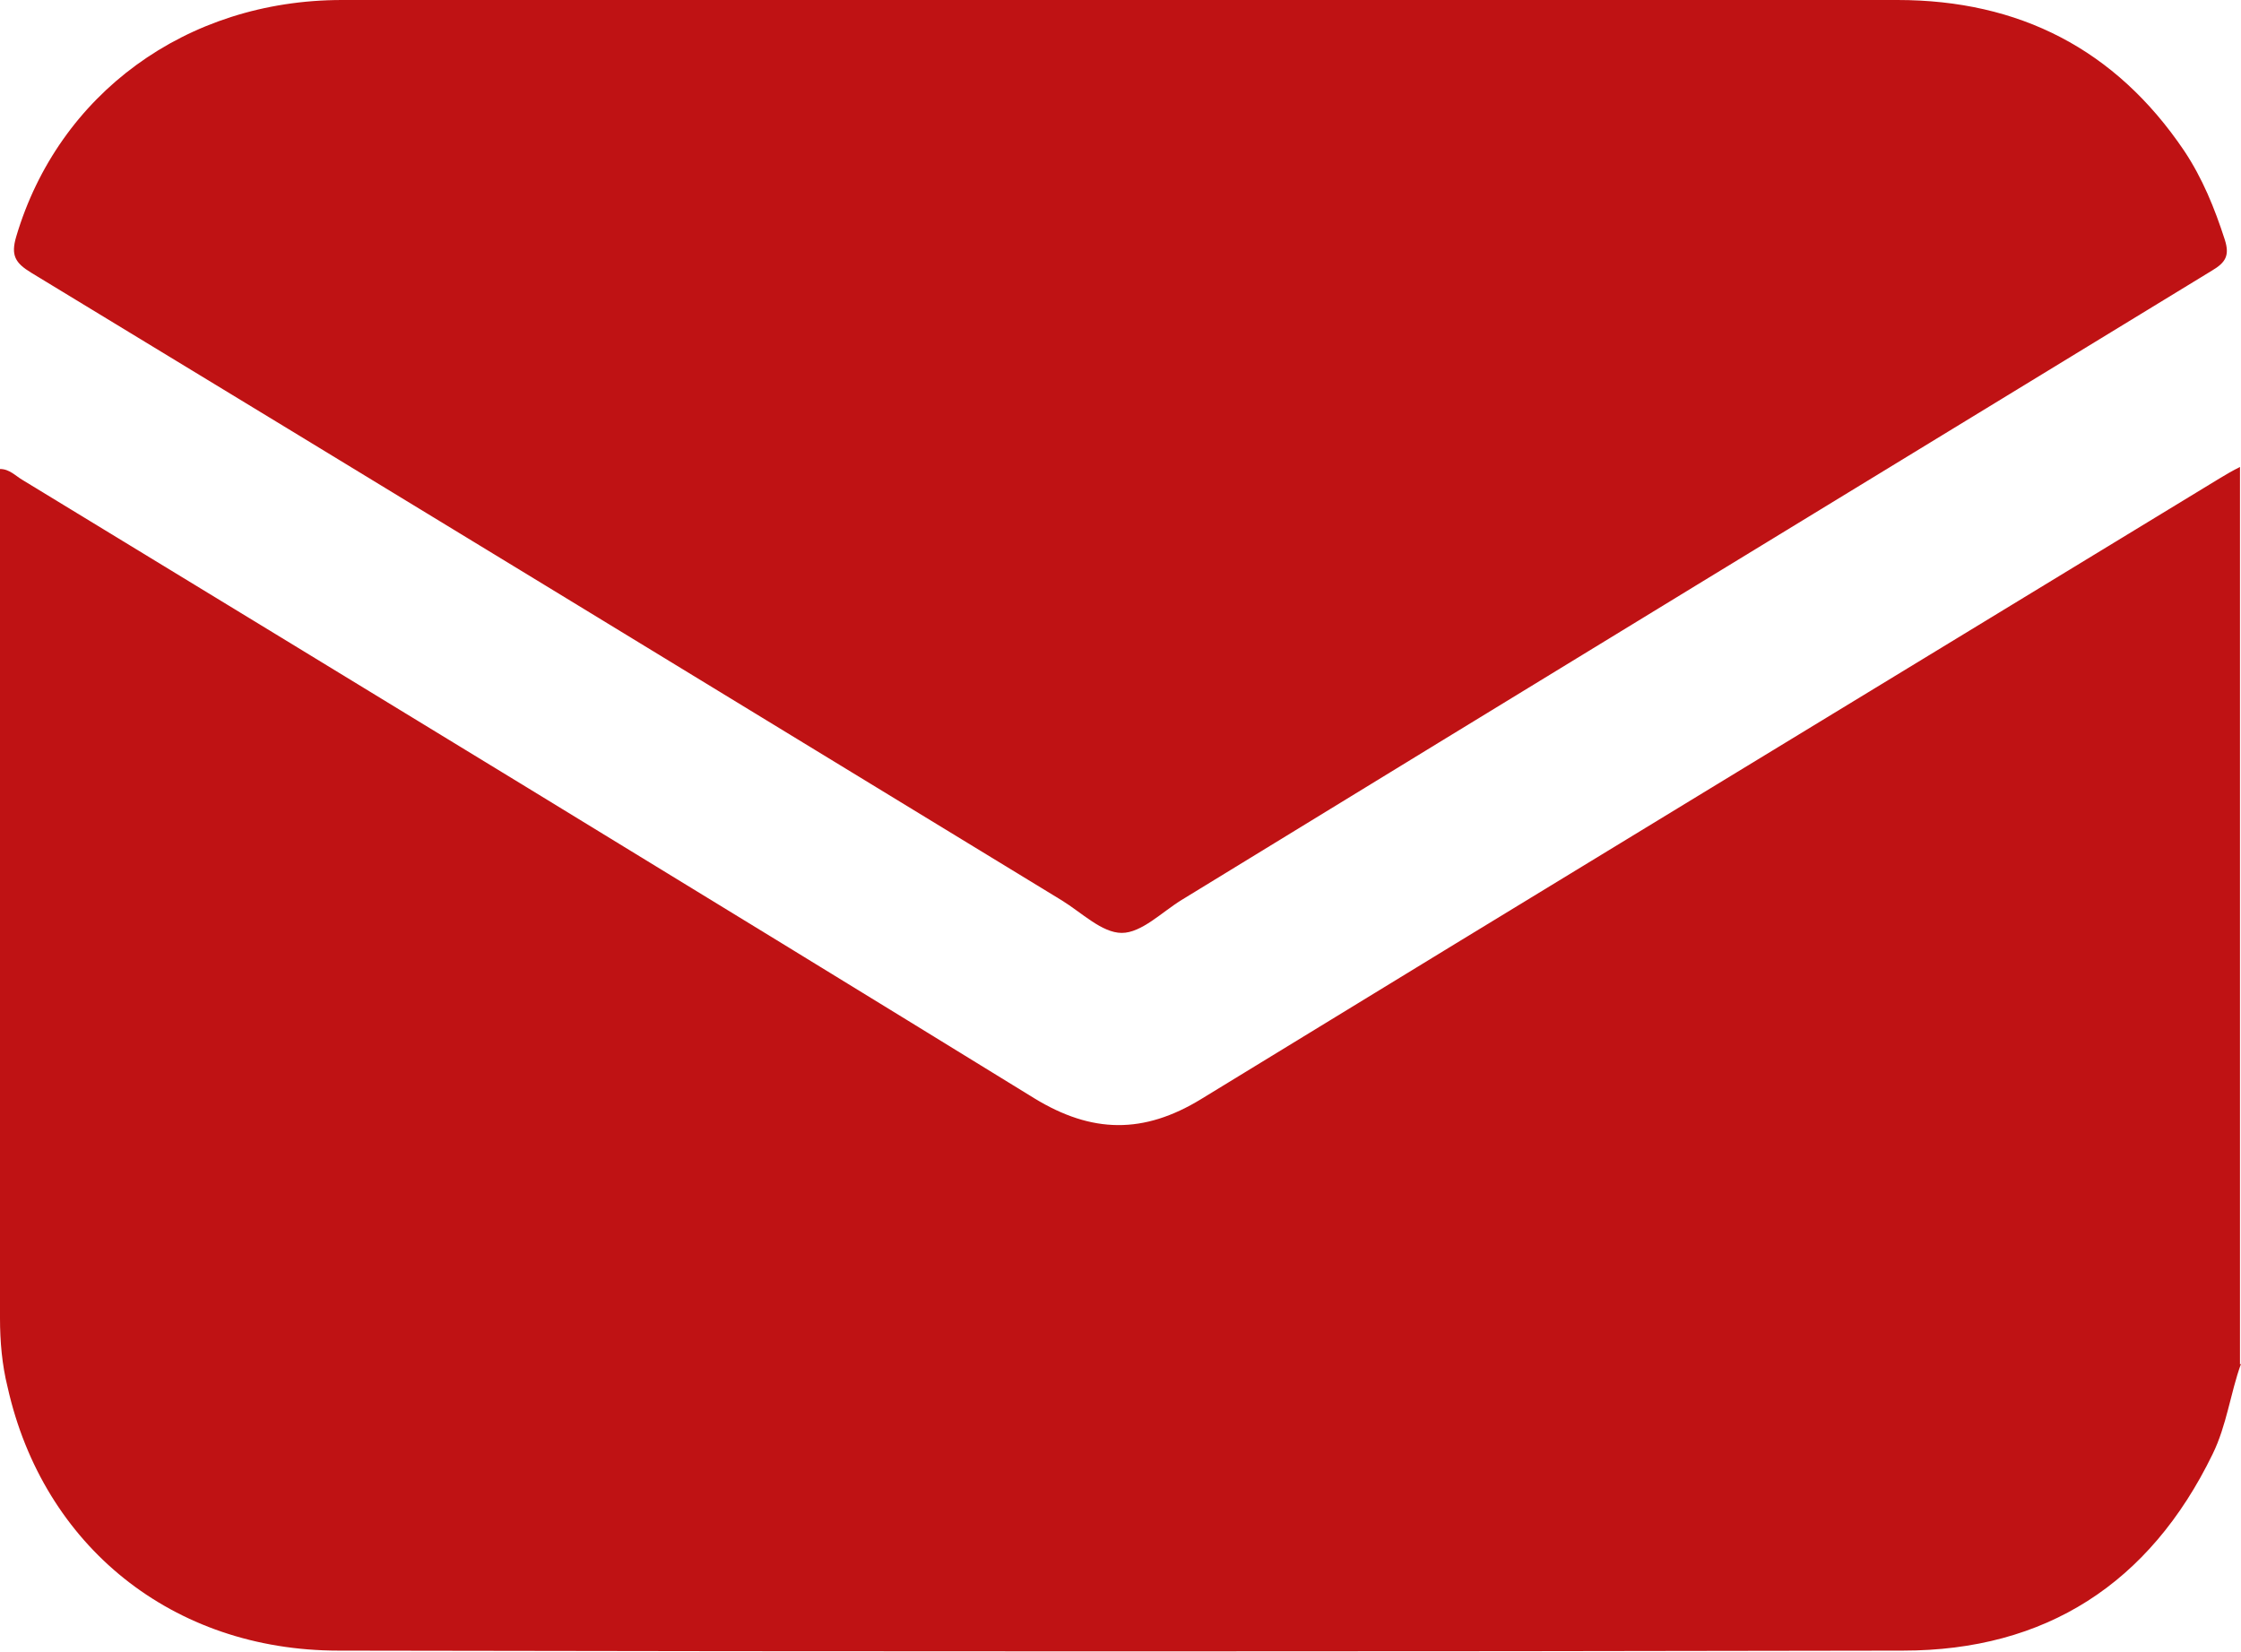
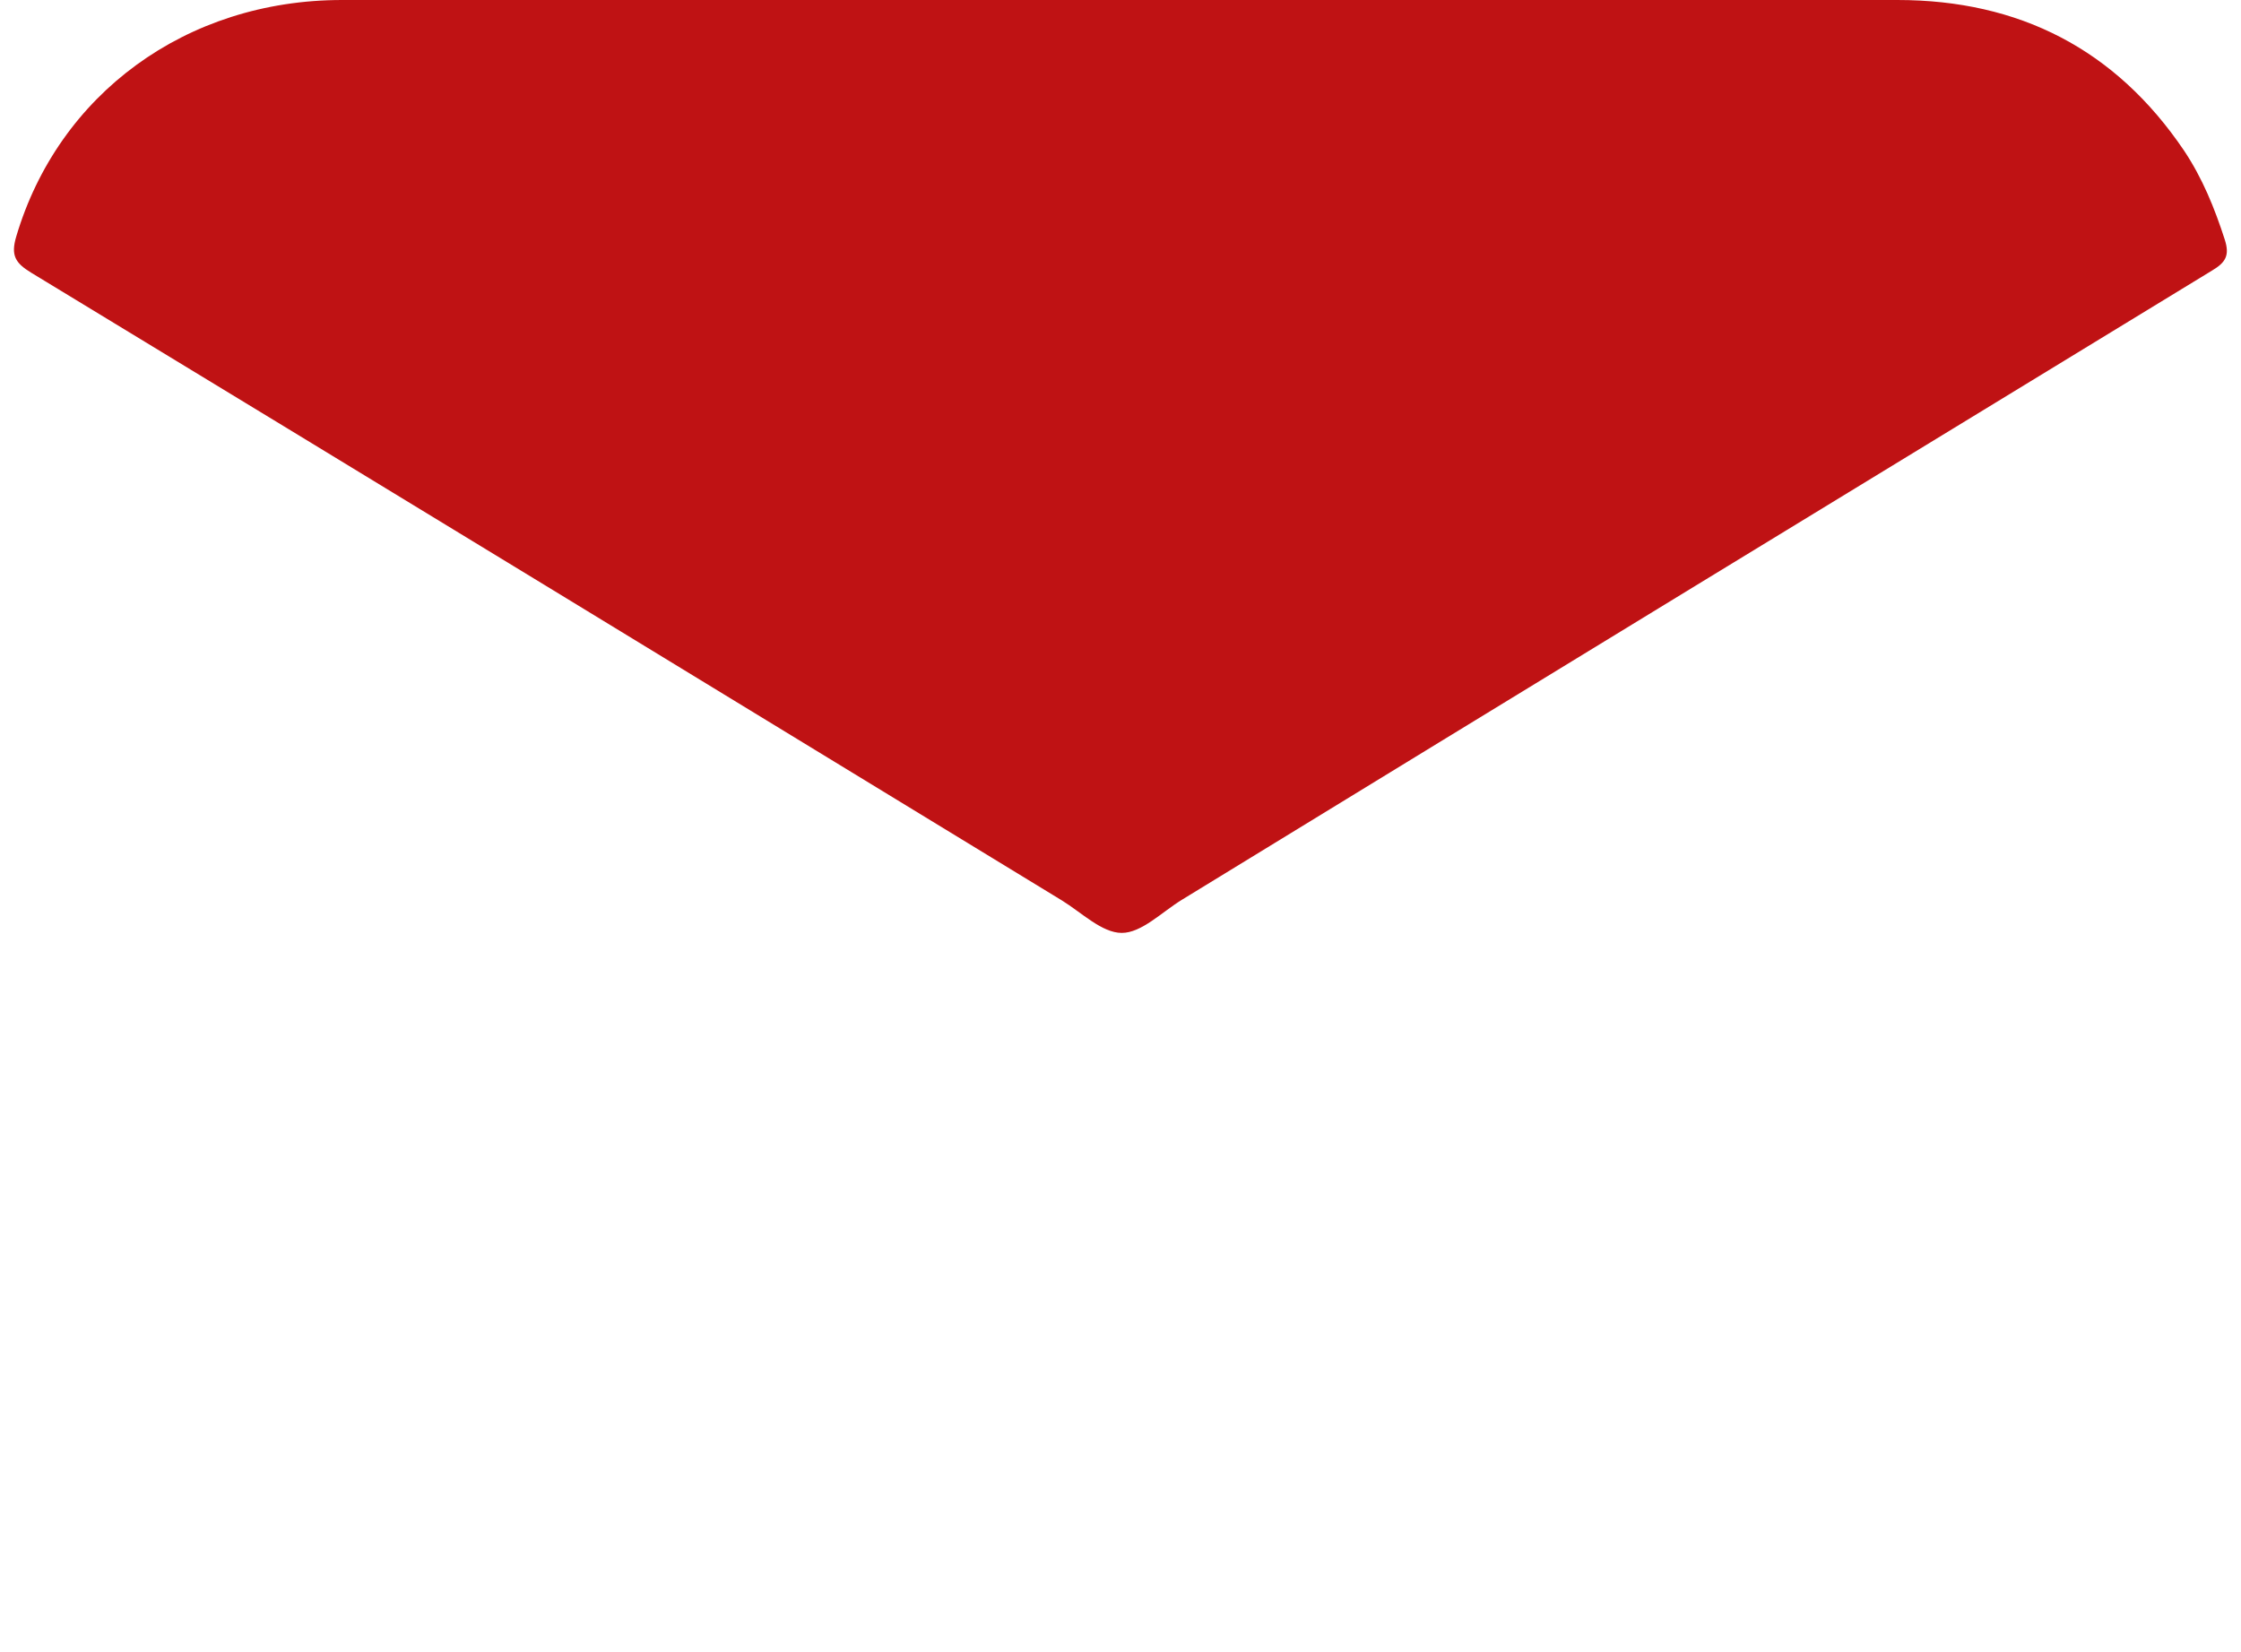
<svg xmlns="http://www.w3.org/2000/svg" id="Layer_1" viewBox="0 0 44.15 32.54">
  <defs fill="#000000">
    <style>.cls-1{fill:#bf1214;}</style>
  </defs>
-   <path class="cls-1" d="m44.15,26.87c-.21.58-.28,1.21-.56,1.78-1.24,2.55-3.29,3.87-6.1,3.87-10.27.02-20.55.02-30.82,0-3.27,0-5.82-2.06-6.52-5.19C.04,26.89,0,26.43,0,25.97c0-5.52,0-11.04,0-16.55,0-.06,0-.11,0-.18.19,0,.31.14.45.22,6.65,4.05,13.3,8.1,19.93,12.18,1.13.69,2.15.71,3.29.01,6.68-4.09,13.37-8.15,20.05-12.22.13-.08.27-.16.41-.23v17.68Z" fill="#000000" />
  <path class="cls-1" d="m22.08,0c5.1,0,10.2,0,15.3,0,2.4,0,4.3.97,5.65,2.97.36.54.6,1.13.8,1.75.1.31.02.45-.25.61-6.77,4.13-13.54,8.26-20.3,12.4-.39.24-.79.65-1.18.65-.39,0-.79-.4-1.18-.64C14.15,13.61,7.38,9.48.61,5.37c-.31-.19-.4-.34-.29-.71C1.15,1.86,3.66,0,6.74,0c5.12,0,10.23,0,15.35,0Z" fill="#000000" />
</svg>